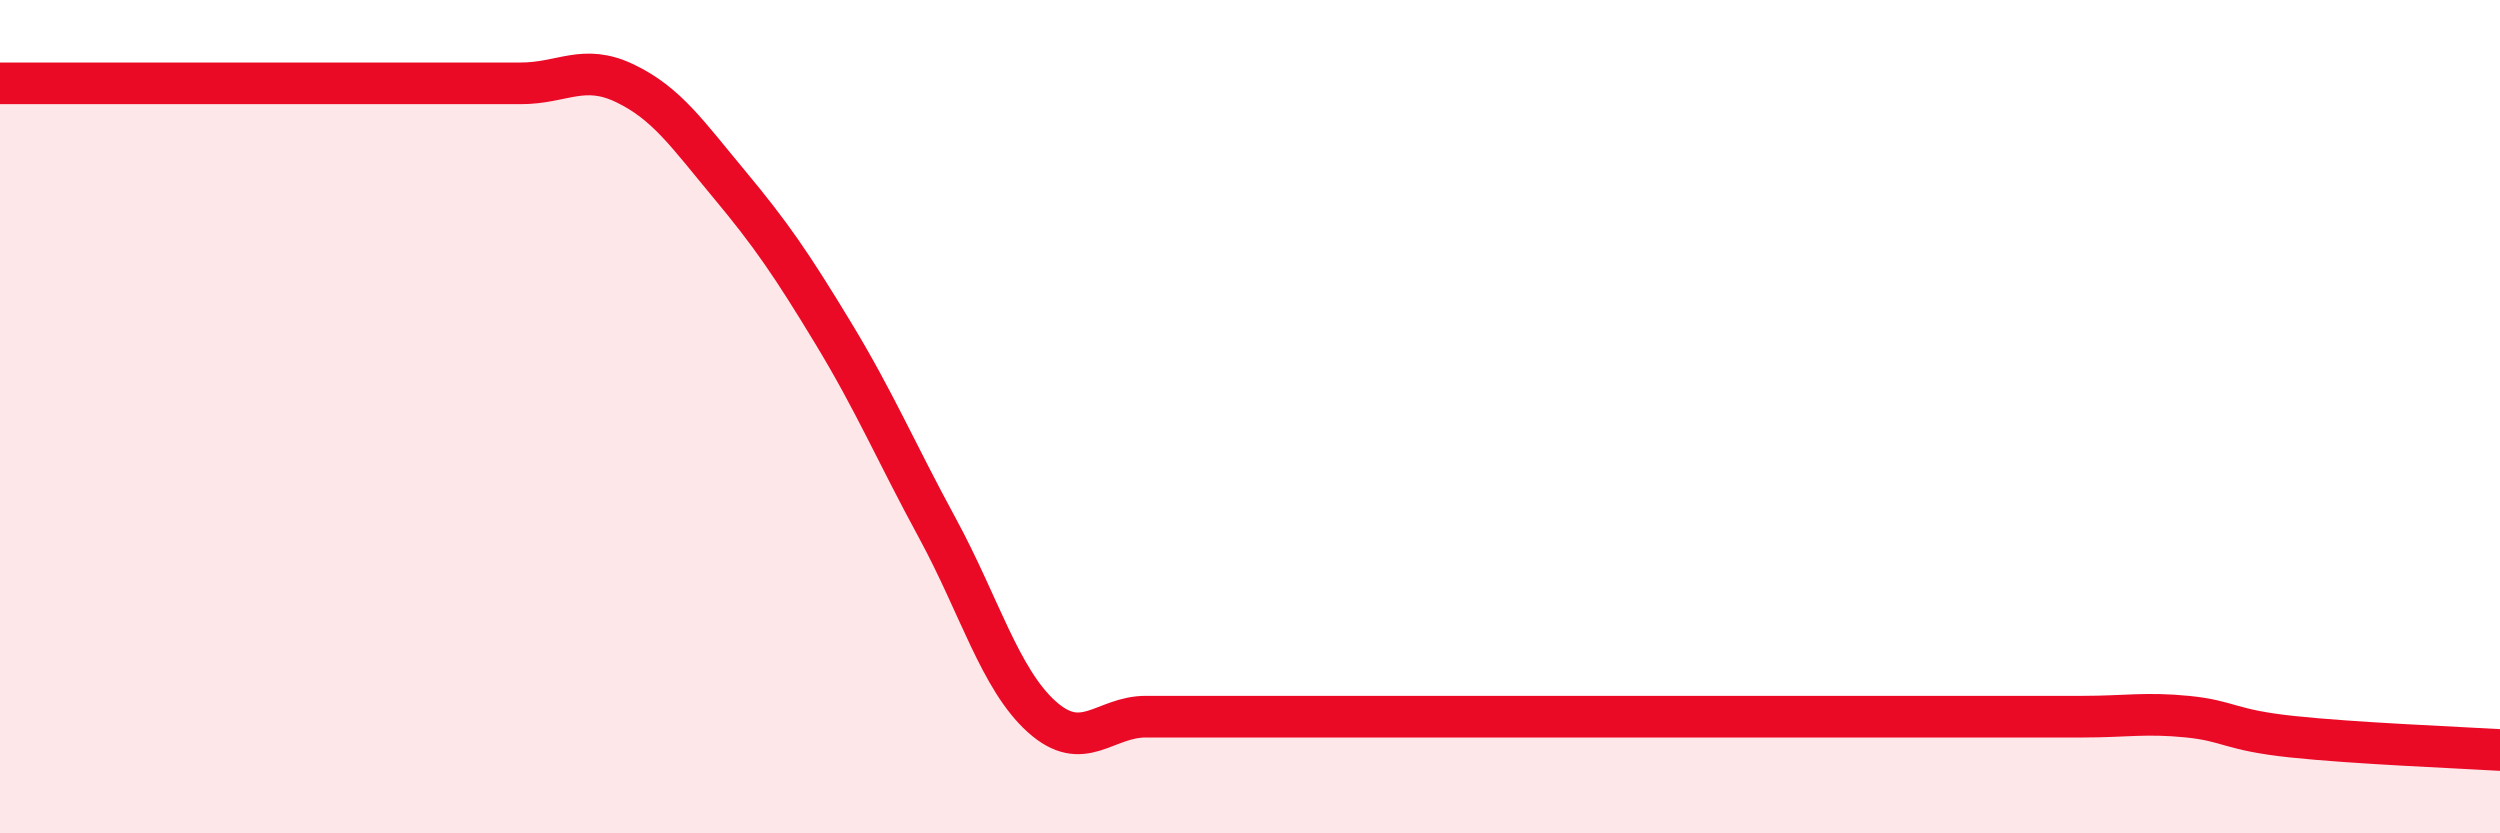
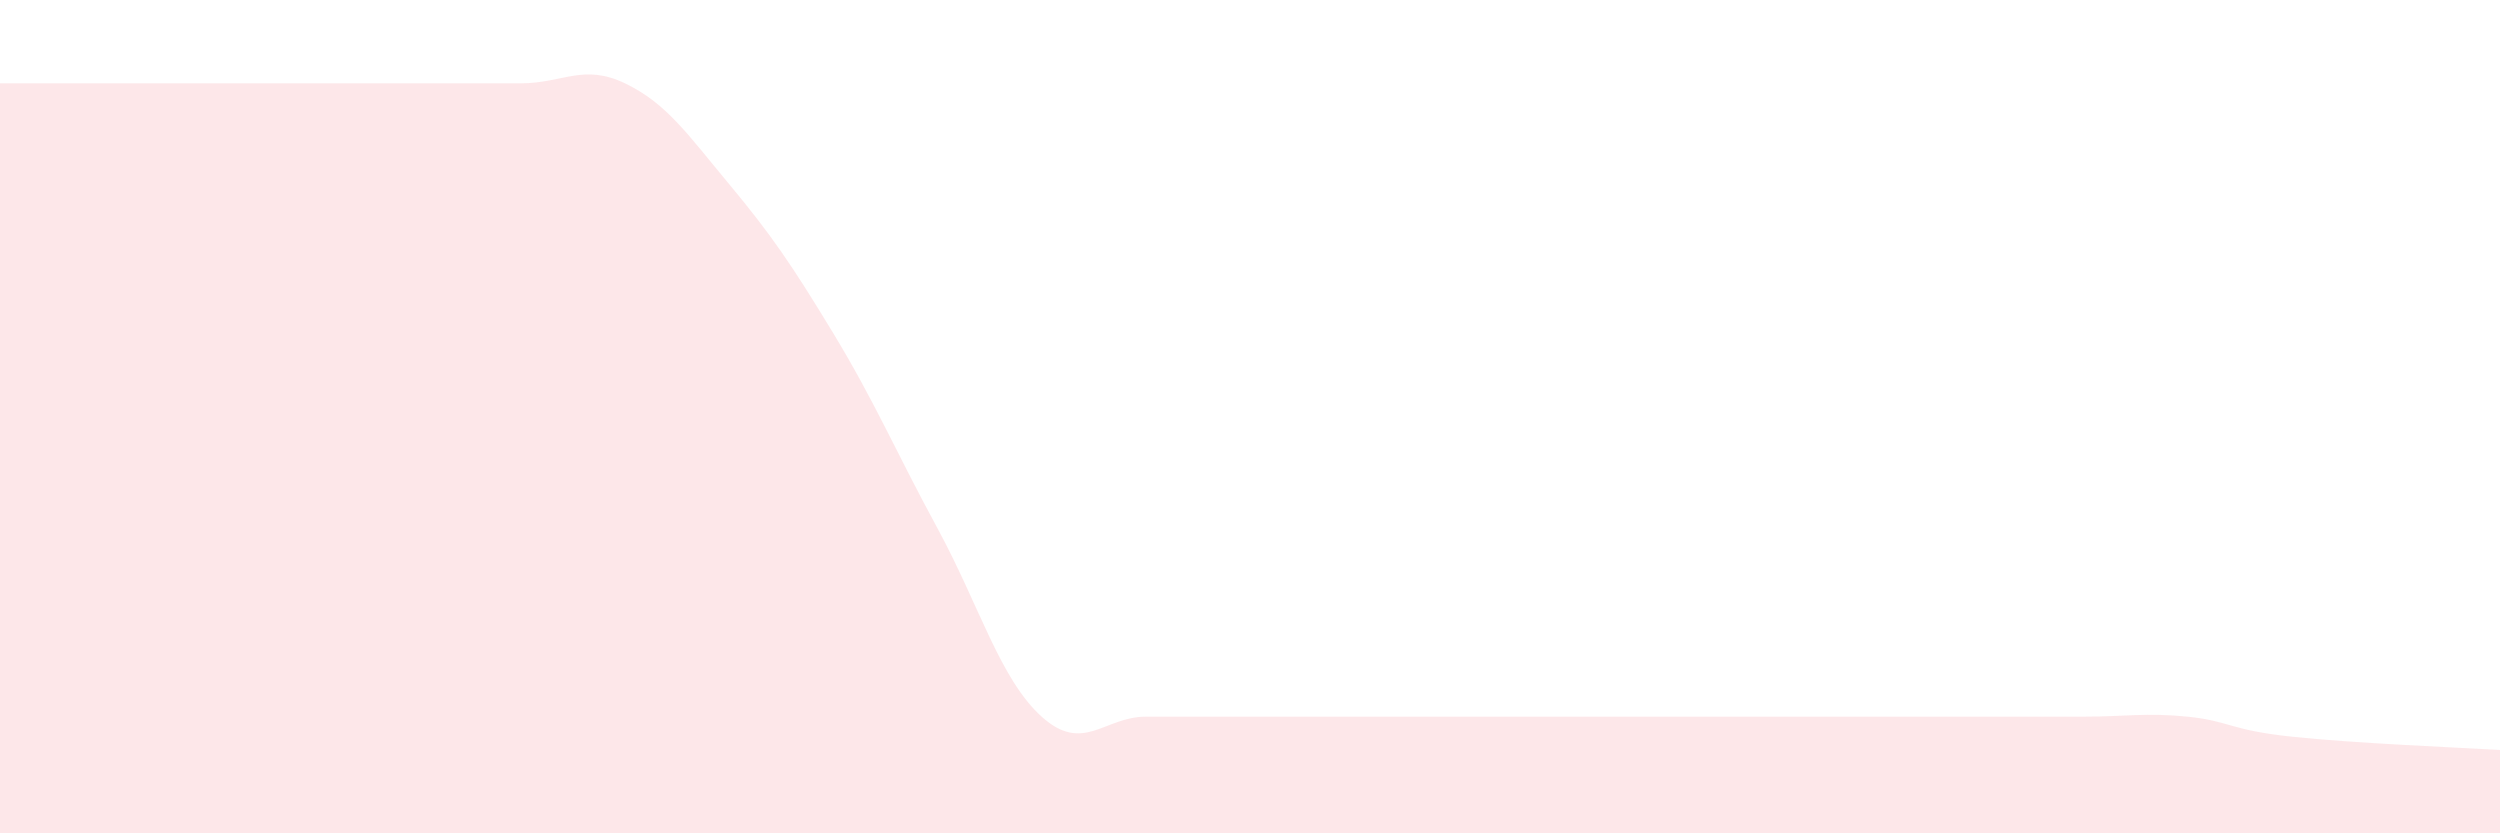
<svg xmlns="http://www.w3.org/2000/svg" width="60" height="20" viewBox="0 0 60 20">
-   <path d="M 0,2 C 0.5,2 1.5,2 2.5,2 C 3.5,2 4,2 5,2 C 6,2 6.5,2 7.5,2 C 8.5,2 9,2 10,2 C 11,2 11.5,2 12.5,2 C 13.5,2 14,1.52 15,2 C 16,2.48 16.5,3.22 17.5,4.42 C 18.5,5.62 19,6.35 20,8 C 21,9.65 21.5,10.84 22.5,12.68 C 23.5,14.52 24,16.3 25,17.2 C 26,18.1 26.5,17.2 27.5,17.2 C 28.5,17.2 29,17.2 30,17.2 C 31,17.2 31.5,17.2 32.5,17.2 C 33.5,17.2 34,17.2 35,17.2 C 36,17.2 36.5,17.2 37.5,17.2 C 38.5,17.2 39,17.2 40,17.2 C 41,17.2 41.5,17.2 42.5,17.2 C 43.5,17.2 44,17.2 45,17.2 C 46,17.2 46.5,17.2 47.5,17.2 C 48.5,17.2 49,17.2 50,17.2 C 51,17.2 51.5,17.1 52.5,17.2 C 53.5,17.3 53.5,17.52 55,17.68 C 56.5,17.84 59,17.94 60,18L60 20L0 20Z" fill="#EB0A25" opacity="0.1" stroke-linecap="round" stroke-linejoin="round" />
-   <path d="M 0,2 C 0.5,2 1.5,2 2.5,2 C 3.5,2 4,2 5,2 C 6,2 6.5,2 7.5,2 C 8.5,2 9,2 10,2 C 11,2 11.5,2 12.5,2 C 13.5,2 14,1.52 15,2 C 16,2.48 16.5,3.22 17.5,4.42 C 18.5,5.62 19,6.35 20,8 C 21,9.65 21.5,10.84 22.5,12.68 C 23.5,14.52 24,16.3 25,17.2 C 26,18.1 26.5,17.2 27.5,17.2 C 28.5,17.2 29,17.2 30,17.2 C 31,17.2 31.5,17.2 32.5,17.2 C 33.5,17.2 34,17.2 35,17.2 C 36,17.2 36.5,17.2 37.5,17.2 C 38.5,17.2 39,17.2 40,17.2 C 41,17.2 41.5,17.2 42.5,17.2 C 43.5,17.2 44,17.2 45,17.2 C 46,17.2 46.5,17.2 47.5,17.2 C 48.5,17.2 49,17.2 50,17.2 C 51,17.2 51.5,17.1 52.5,17.2 C 53.5,17.3 53.5,17.52 55,17.68 C 56.5,17.84 59,17.94 60,18" stroke="#EB0A25" stroke-width="1" fill="none" stroke-linecap="round" stroke-linejoin="round" />
+   <path d="M 0,2 C 0.5,2 1.5,2 2.5,2 C 3.5,2 4,2 5,2 C 6,2 6.5,2 7.5,2 C 8.5,2 9,2 10,2 C 11,2 11.5,2 12.5,2 C 13.5,2 14,1.52 15,2 C 16,2.48 16.5,3.22 17.5,4.42 C 18.5,5.62 19,6.35 20,8 C 21,9.65 21.5,10.84 22.5,12.68 C 23.5,14.52 24,16.3 25,17.2 C 26,18.1 26.5,17.2 27.5,17.2 C 28.5,17.2 29,17.2 30,17.2 C 31,17.2 31.5,17.2 32.5,17.2 C 33.5,17.2 34,17.2 35,17.2 C 38.5,17.2 39,17.2 40,17.2 C 41,17.2 41.5,17.2 42.5,17.2 C 43.5,17.2 44,17.2 45,17.2 C 46,17.2 46.5,17.2 47.5,17.2 C 48.5,17.2 49,17.2 50,17.2 C 51,17.2 51.5,17.1 52.5,17.2 C 53.5,17.3 53.5,17.52 55,17.68 C 56.5,17.84 59,17.94 60,18L60 20L0 20Z" fill="#EB0A25" opacity="0.1" stroke-linecap="round" stroke-linejoin="round" />
</svg>